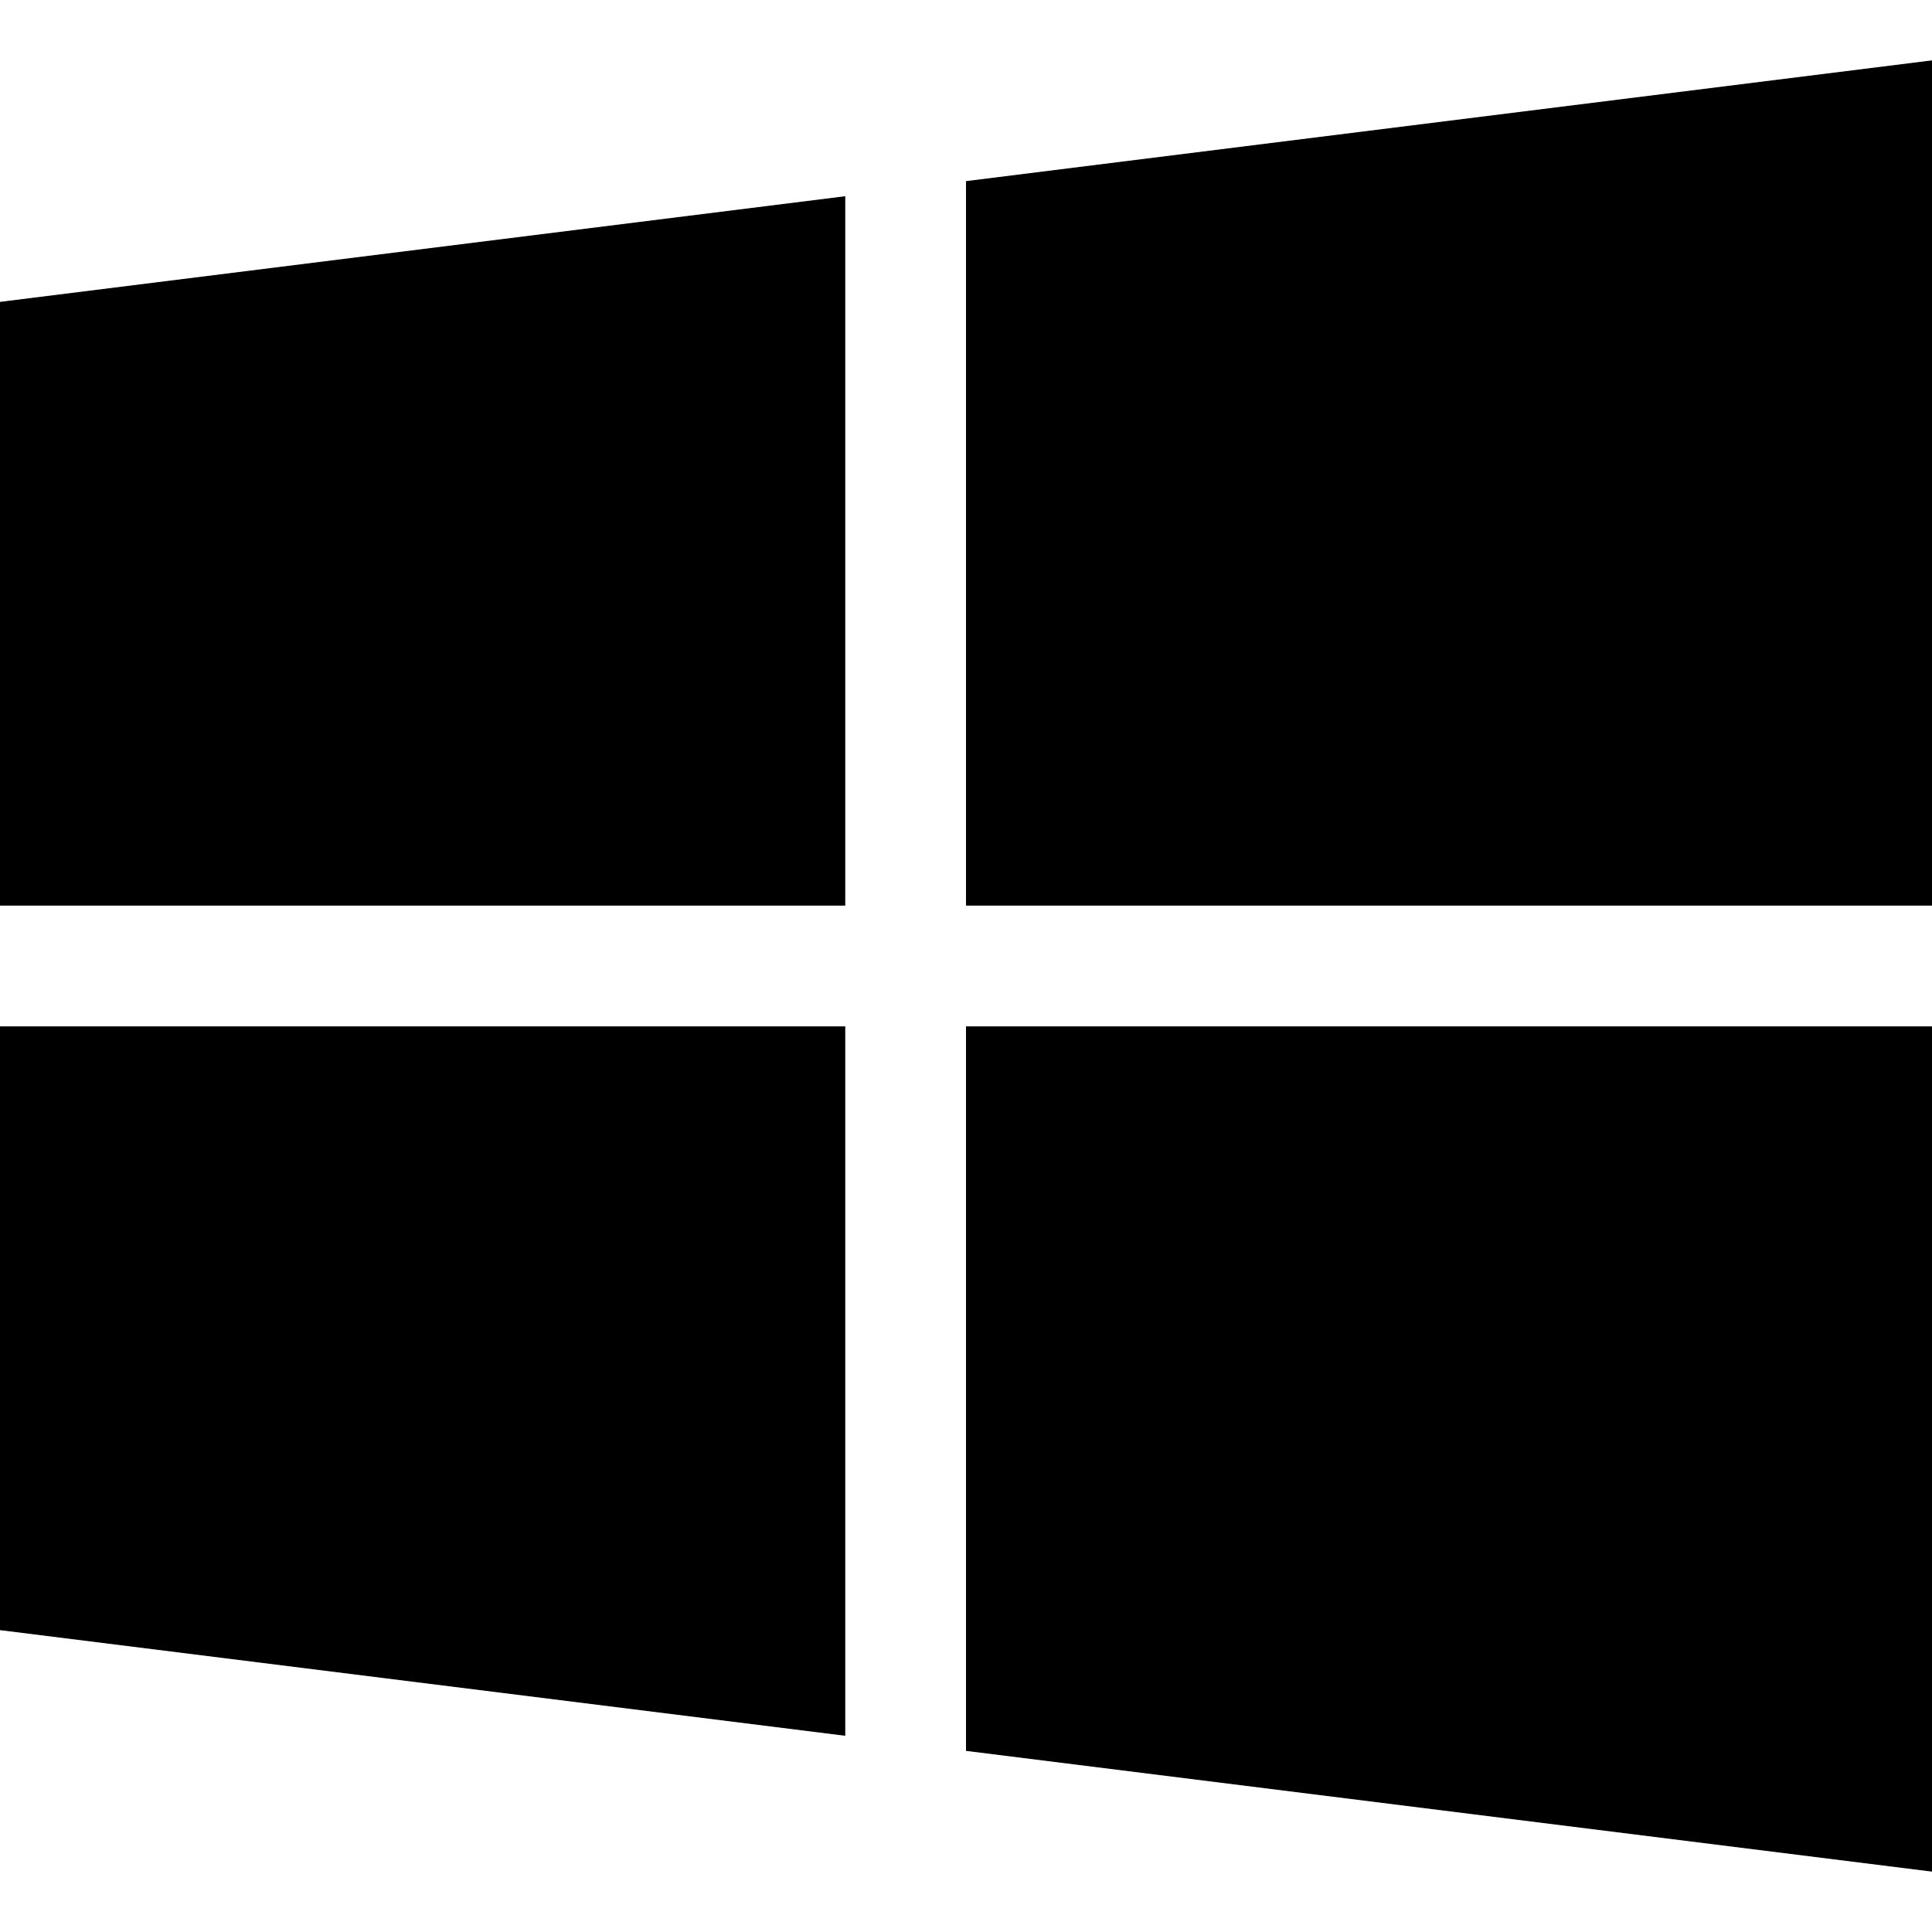
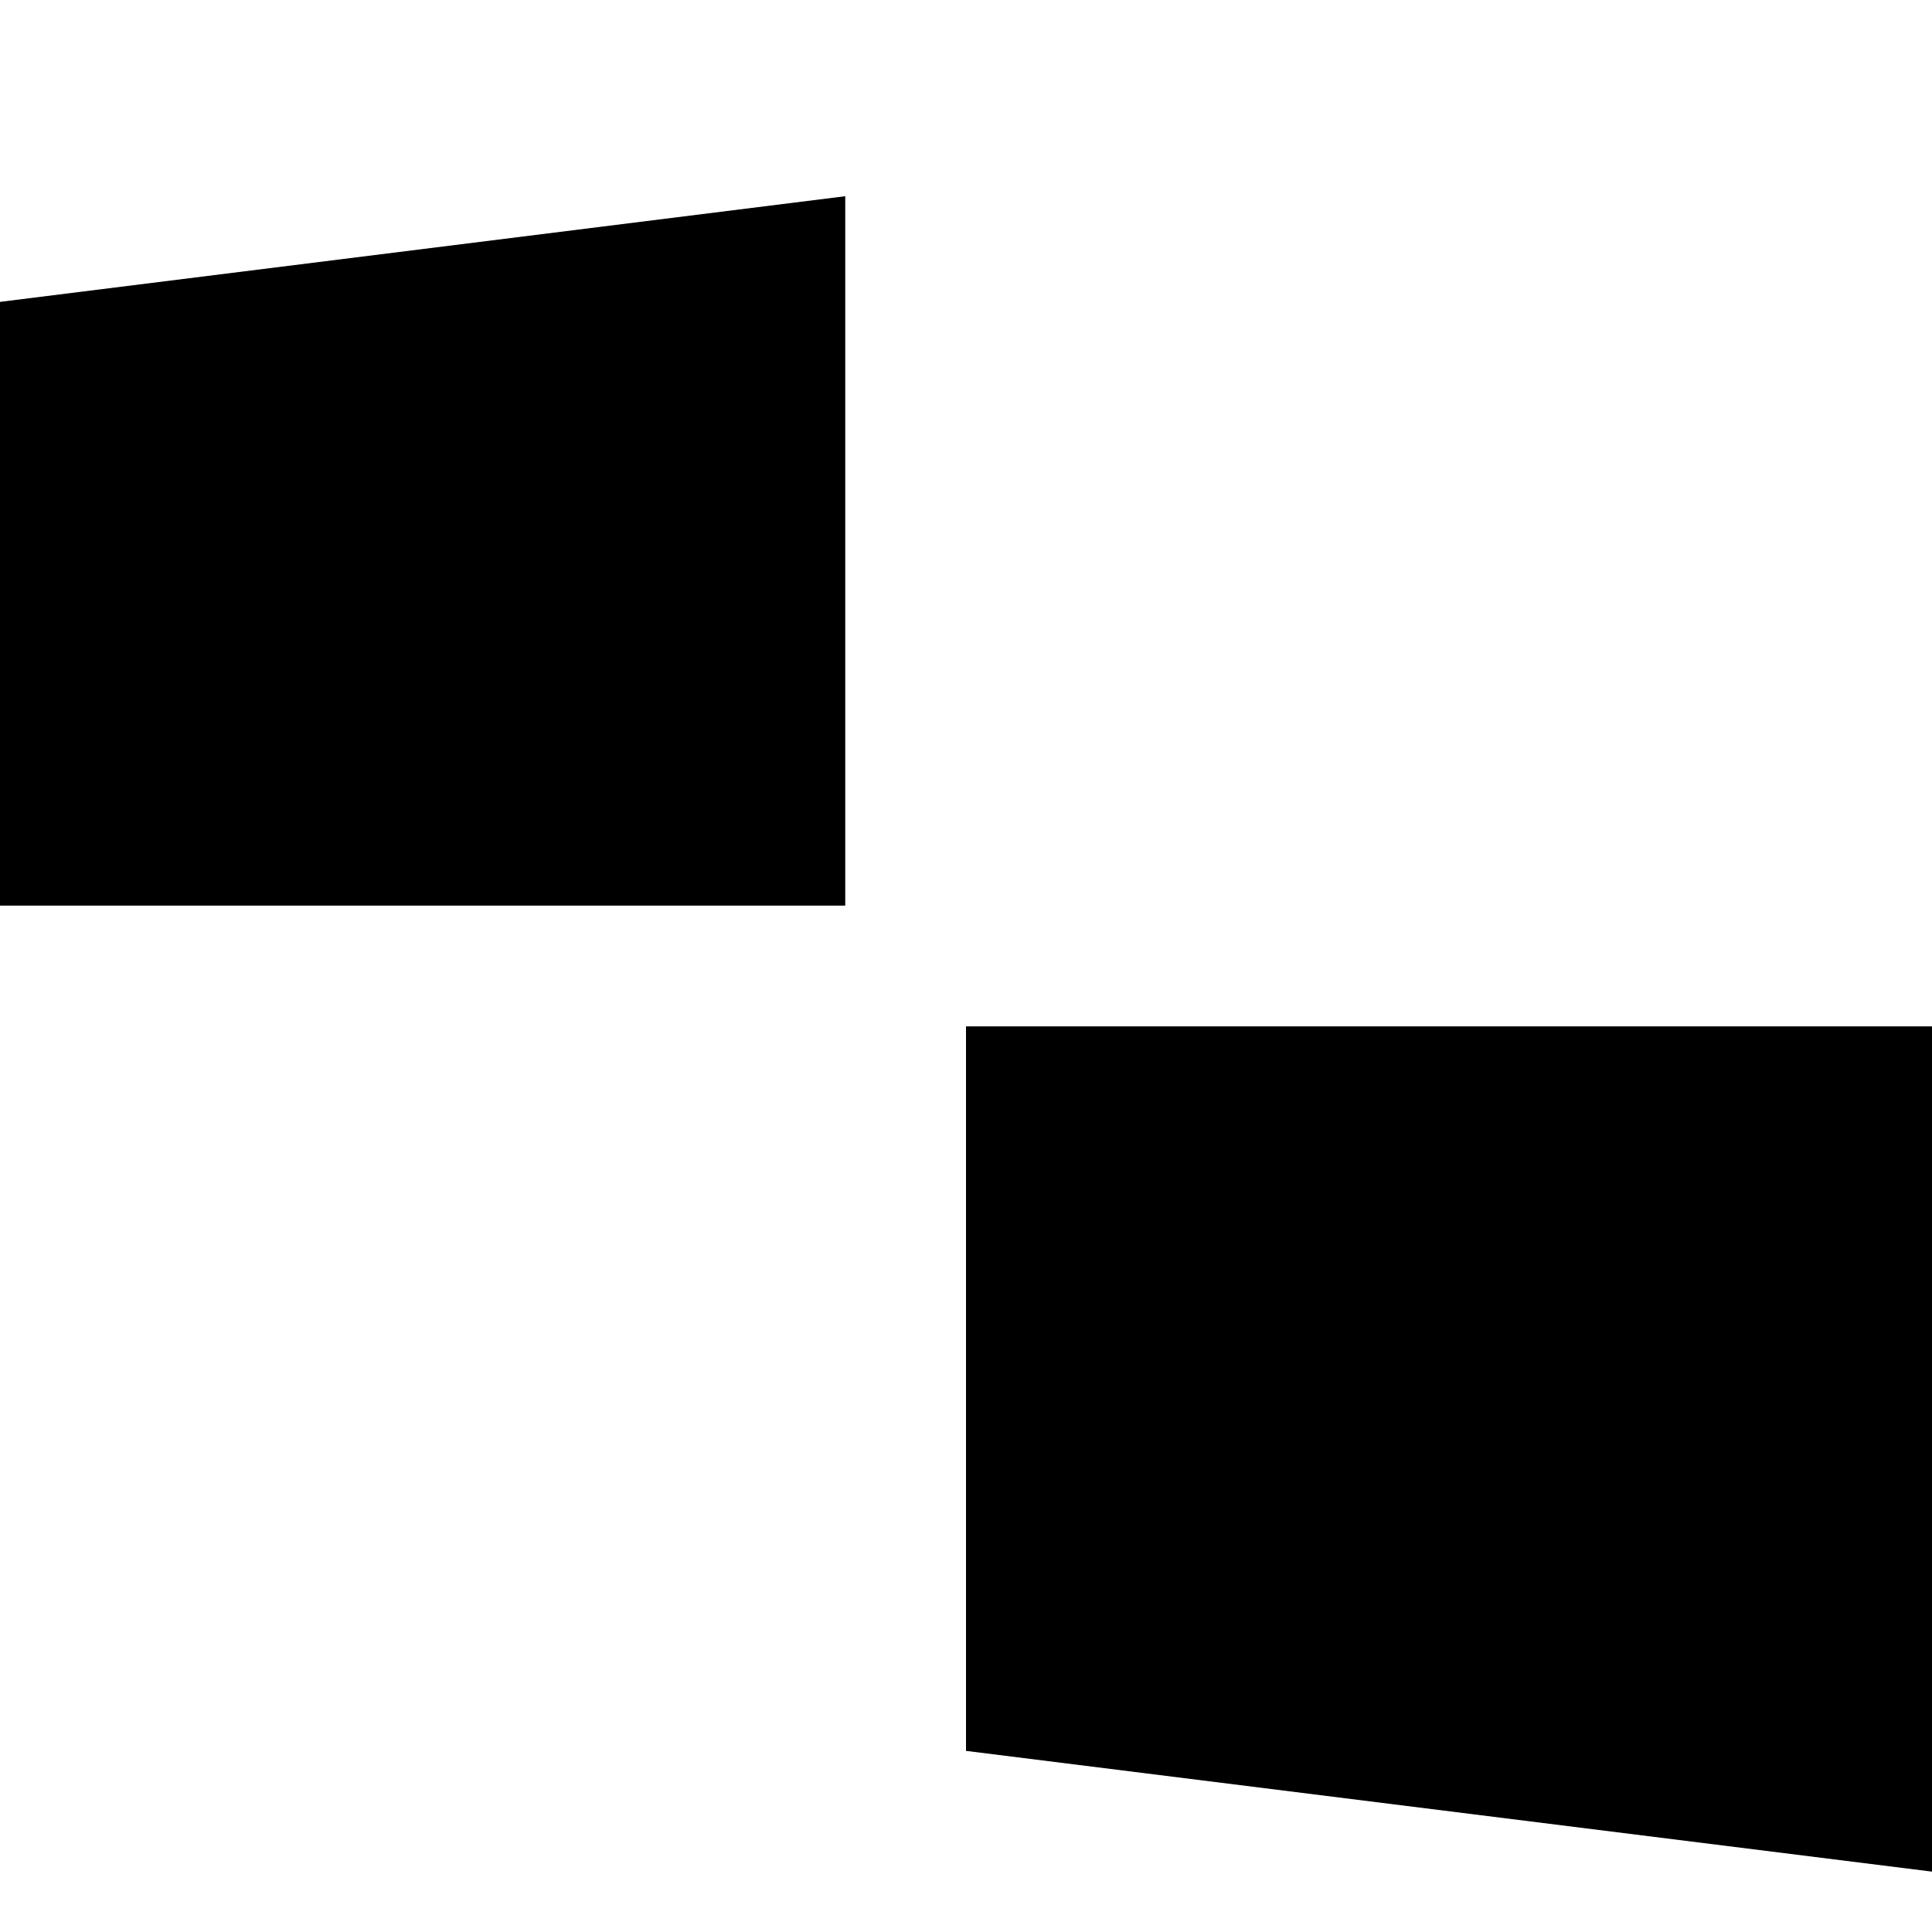
<svg xmlns="http://www.w3.org/2000/svg" version="1.1" id="Capa_1" x="0px" y="0px" viewBox="0 0 512 512" style="enable-background:new 0 0 512 512;" xml:space="preserve">
  <g>
    <g>
      <polygon points="0,80 0,240 224,240 224,52   " />
    </g>
  </g>
  <g>
    <g>
-       <polygon points="256,48 256,240 512,240 512,16   " />
-     </g>
+       </g>
  </g>
  <g>
    <g>
      <polygon points="256,272 256,464 512,496 512,272   " />
    </g>
  </g>
  <g>
    <g>
-       <polygon points="0,272 0,432 224,460 224,272   " />
-     </g>
+       </g>
  </g>
  <g>
</g>
  <g>
</g>
  <g>
</g>
  <g>
</g>
  <g>
</g>
  <g>
</g>
  <g>
</g>
  <g>
</g>
  <g>
</g>
  <g>
</g>
  <g>
</g>
  <g>
</g>
  <g>
</g>
  <g>
</g>
  <g>
</g>
</svg>